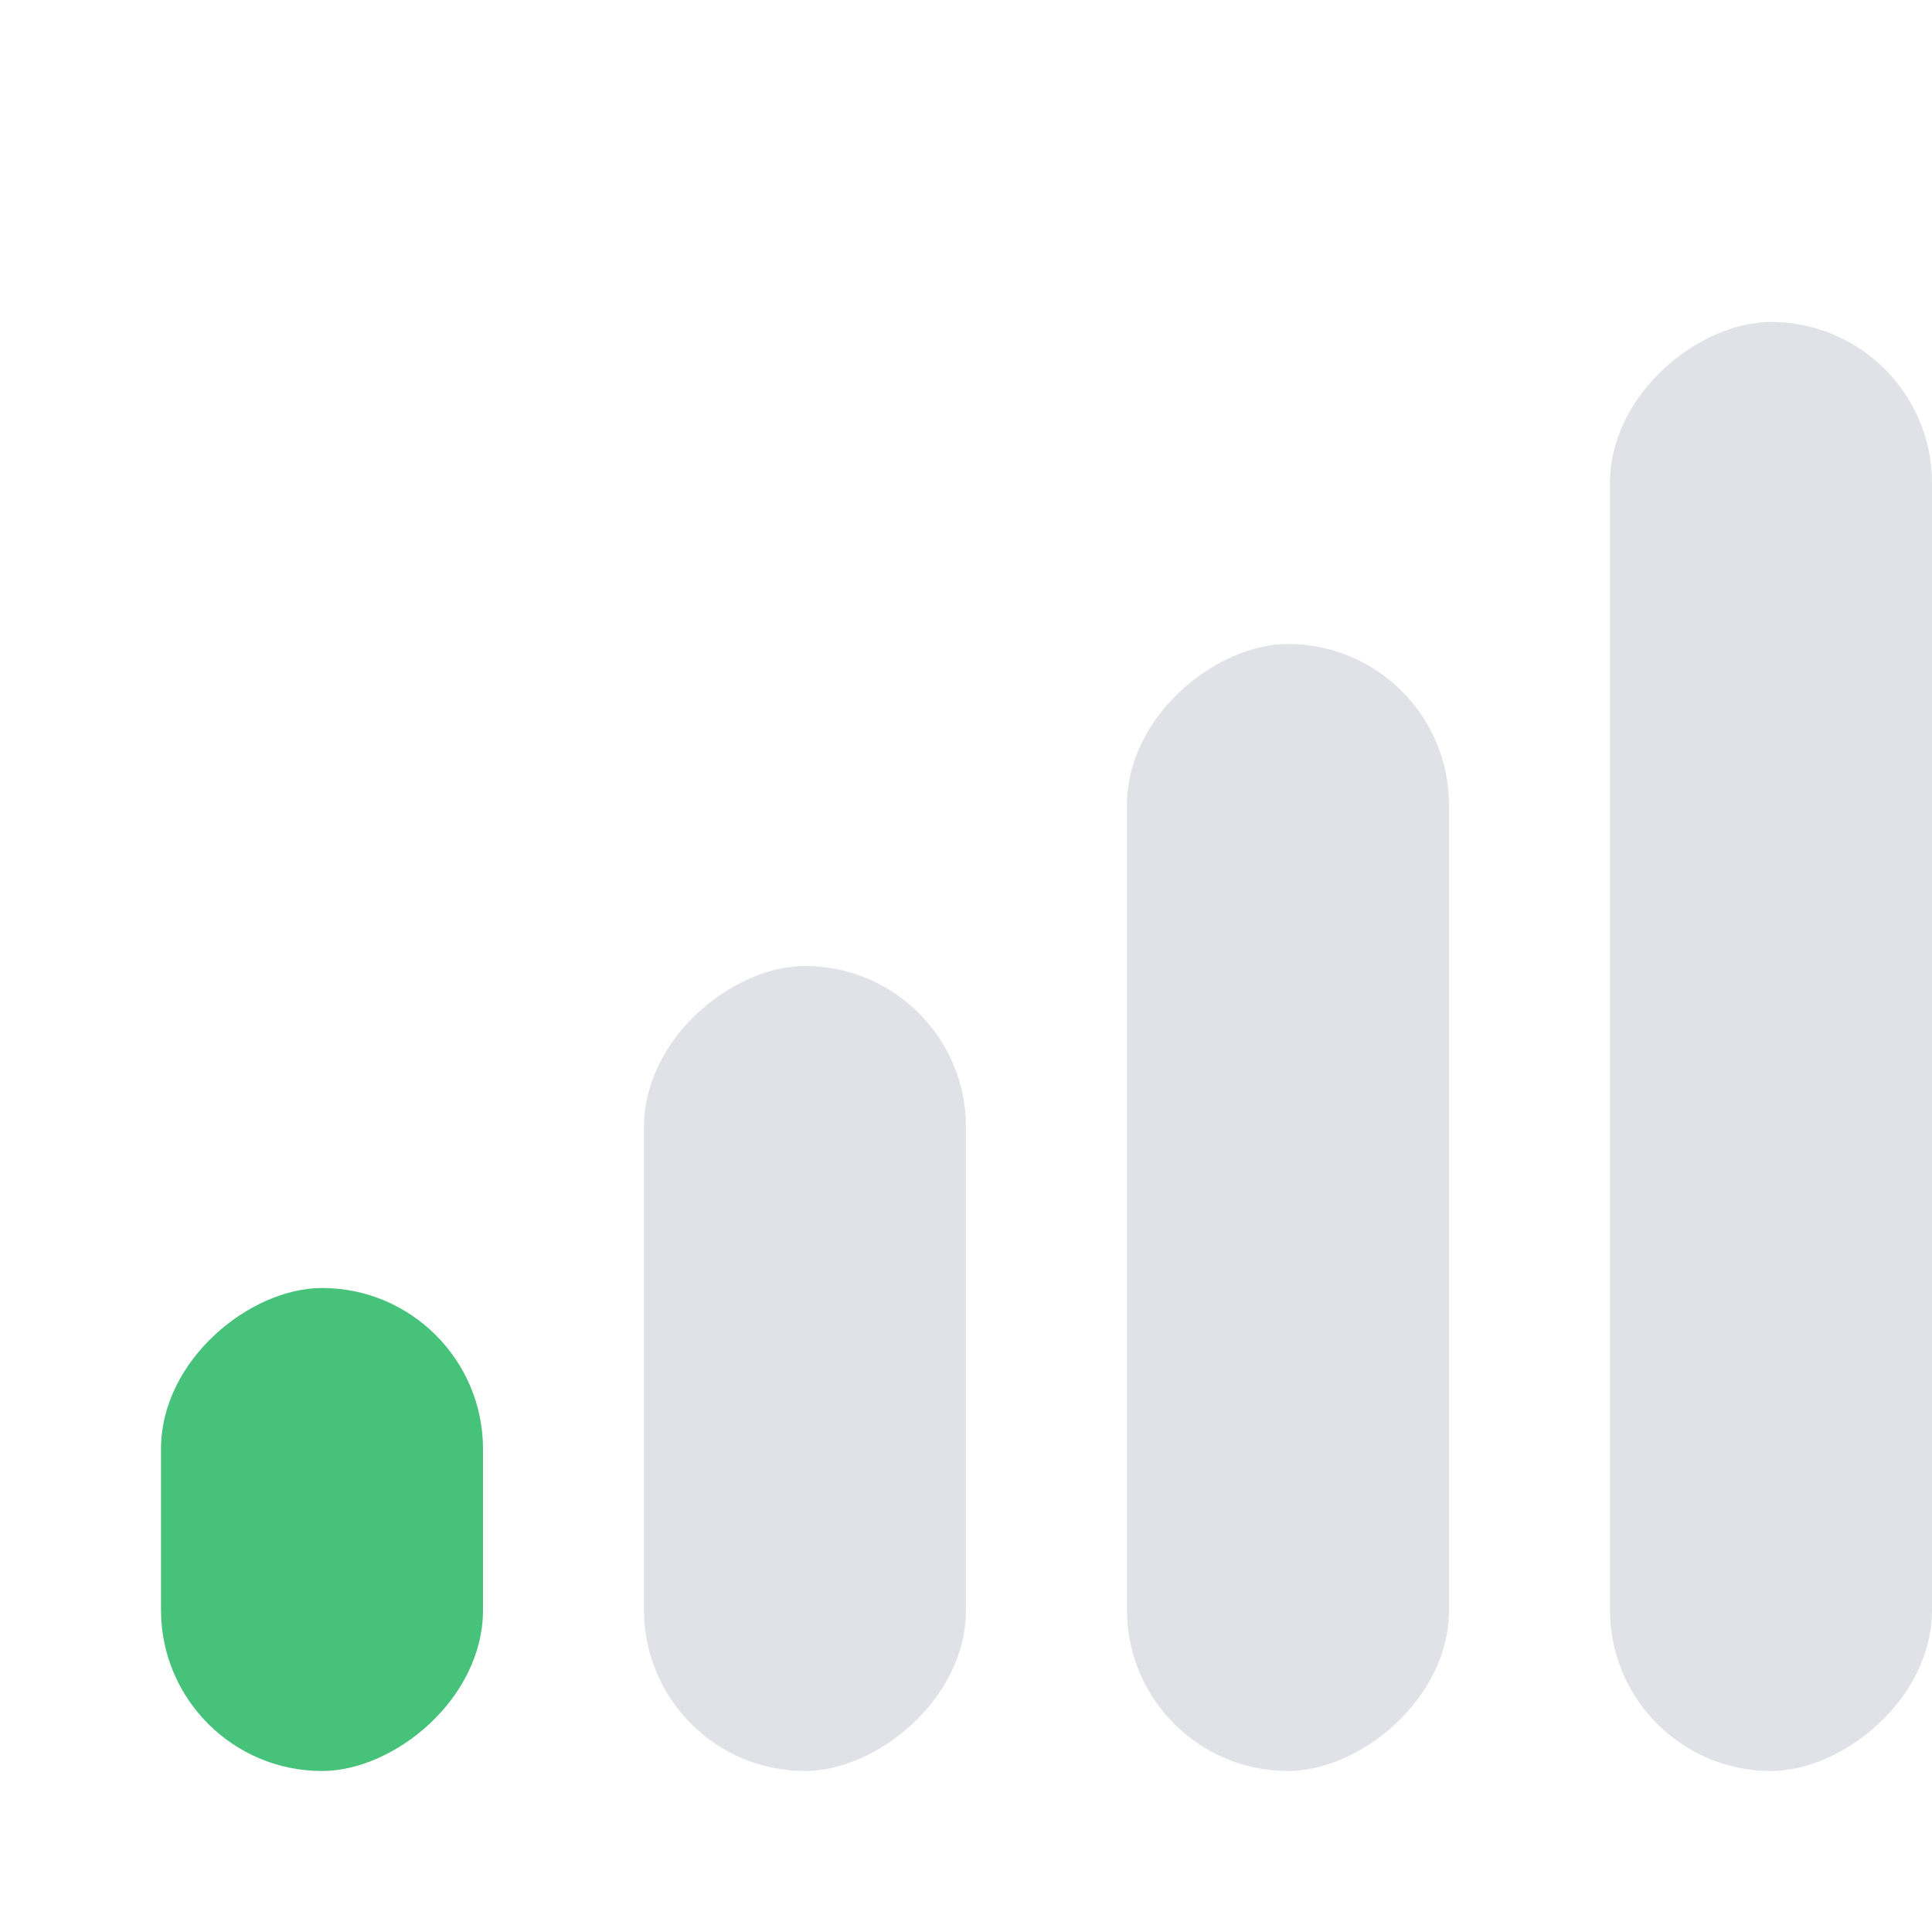
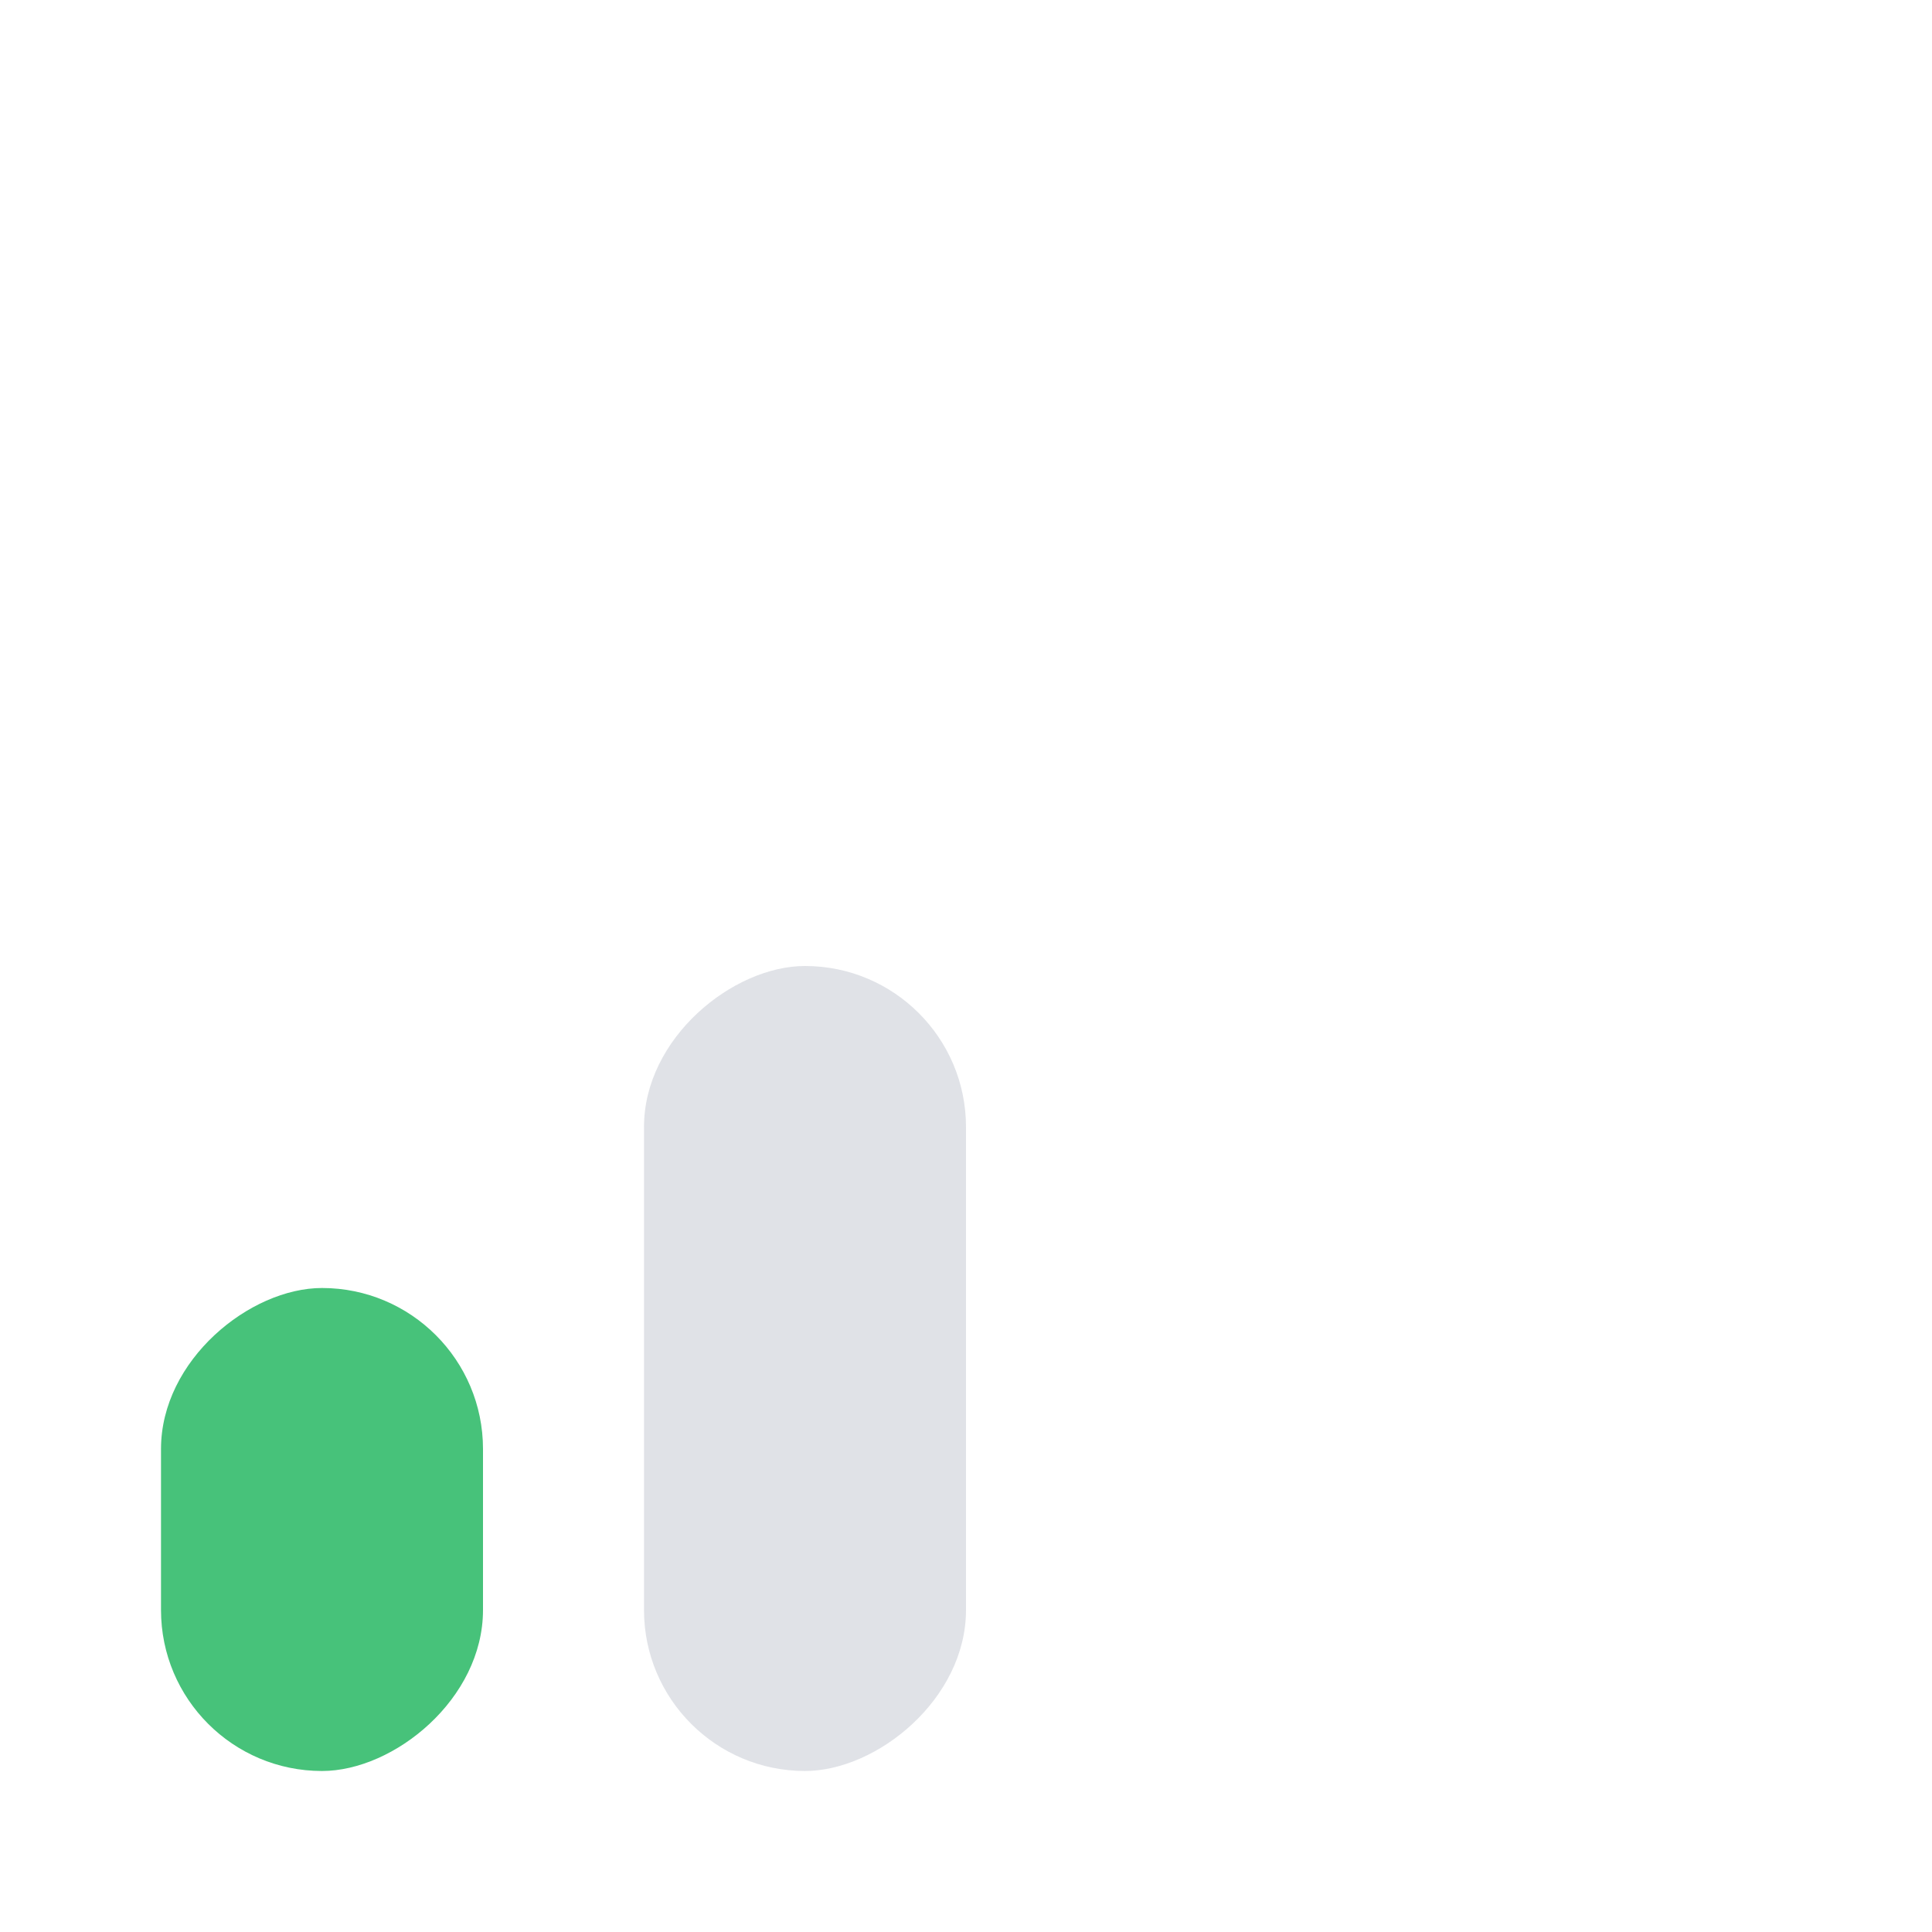
<svg xmlns="http://www.w3.org/2000/svg" width="12" height="12" viewBox="0 0 12 12" fill="none">
-   <rect x="12" y="2" width="9" height="2" rx="1" transform="rotate(90 12 2)" fill="#878EA0" fill-opacity="0.25" />
-   <rect x="9" y="4" width="7" height="2" rx="1" transform="rotate(90 9 4)" fill="#878EA0" fill-opacity="0.25" />
  <rect x="6" y="6" width="5" height="2" rx="1" transform="rotate(90 6 6)" fill="#878EA0" fill-opacity="0.25" />
  <rect x="3" y="8" width="3" height="2" rx="1" transform="rotate(90 3 8)" fill="#47C27A" />
</svg>